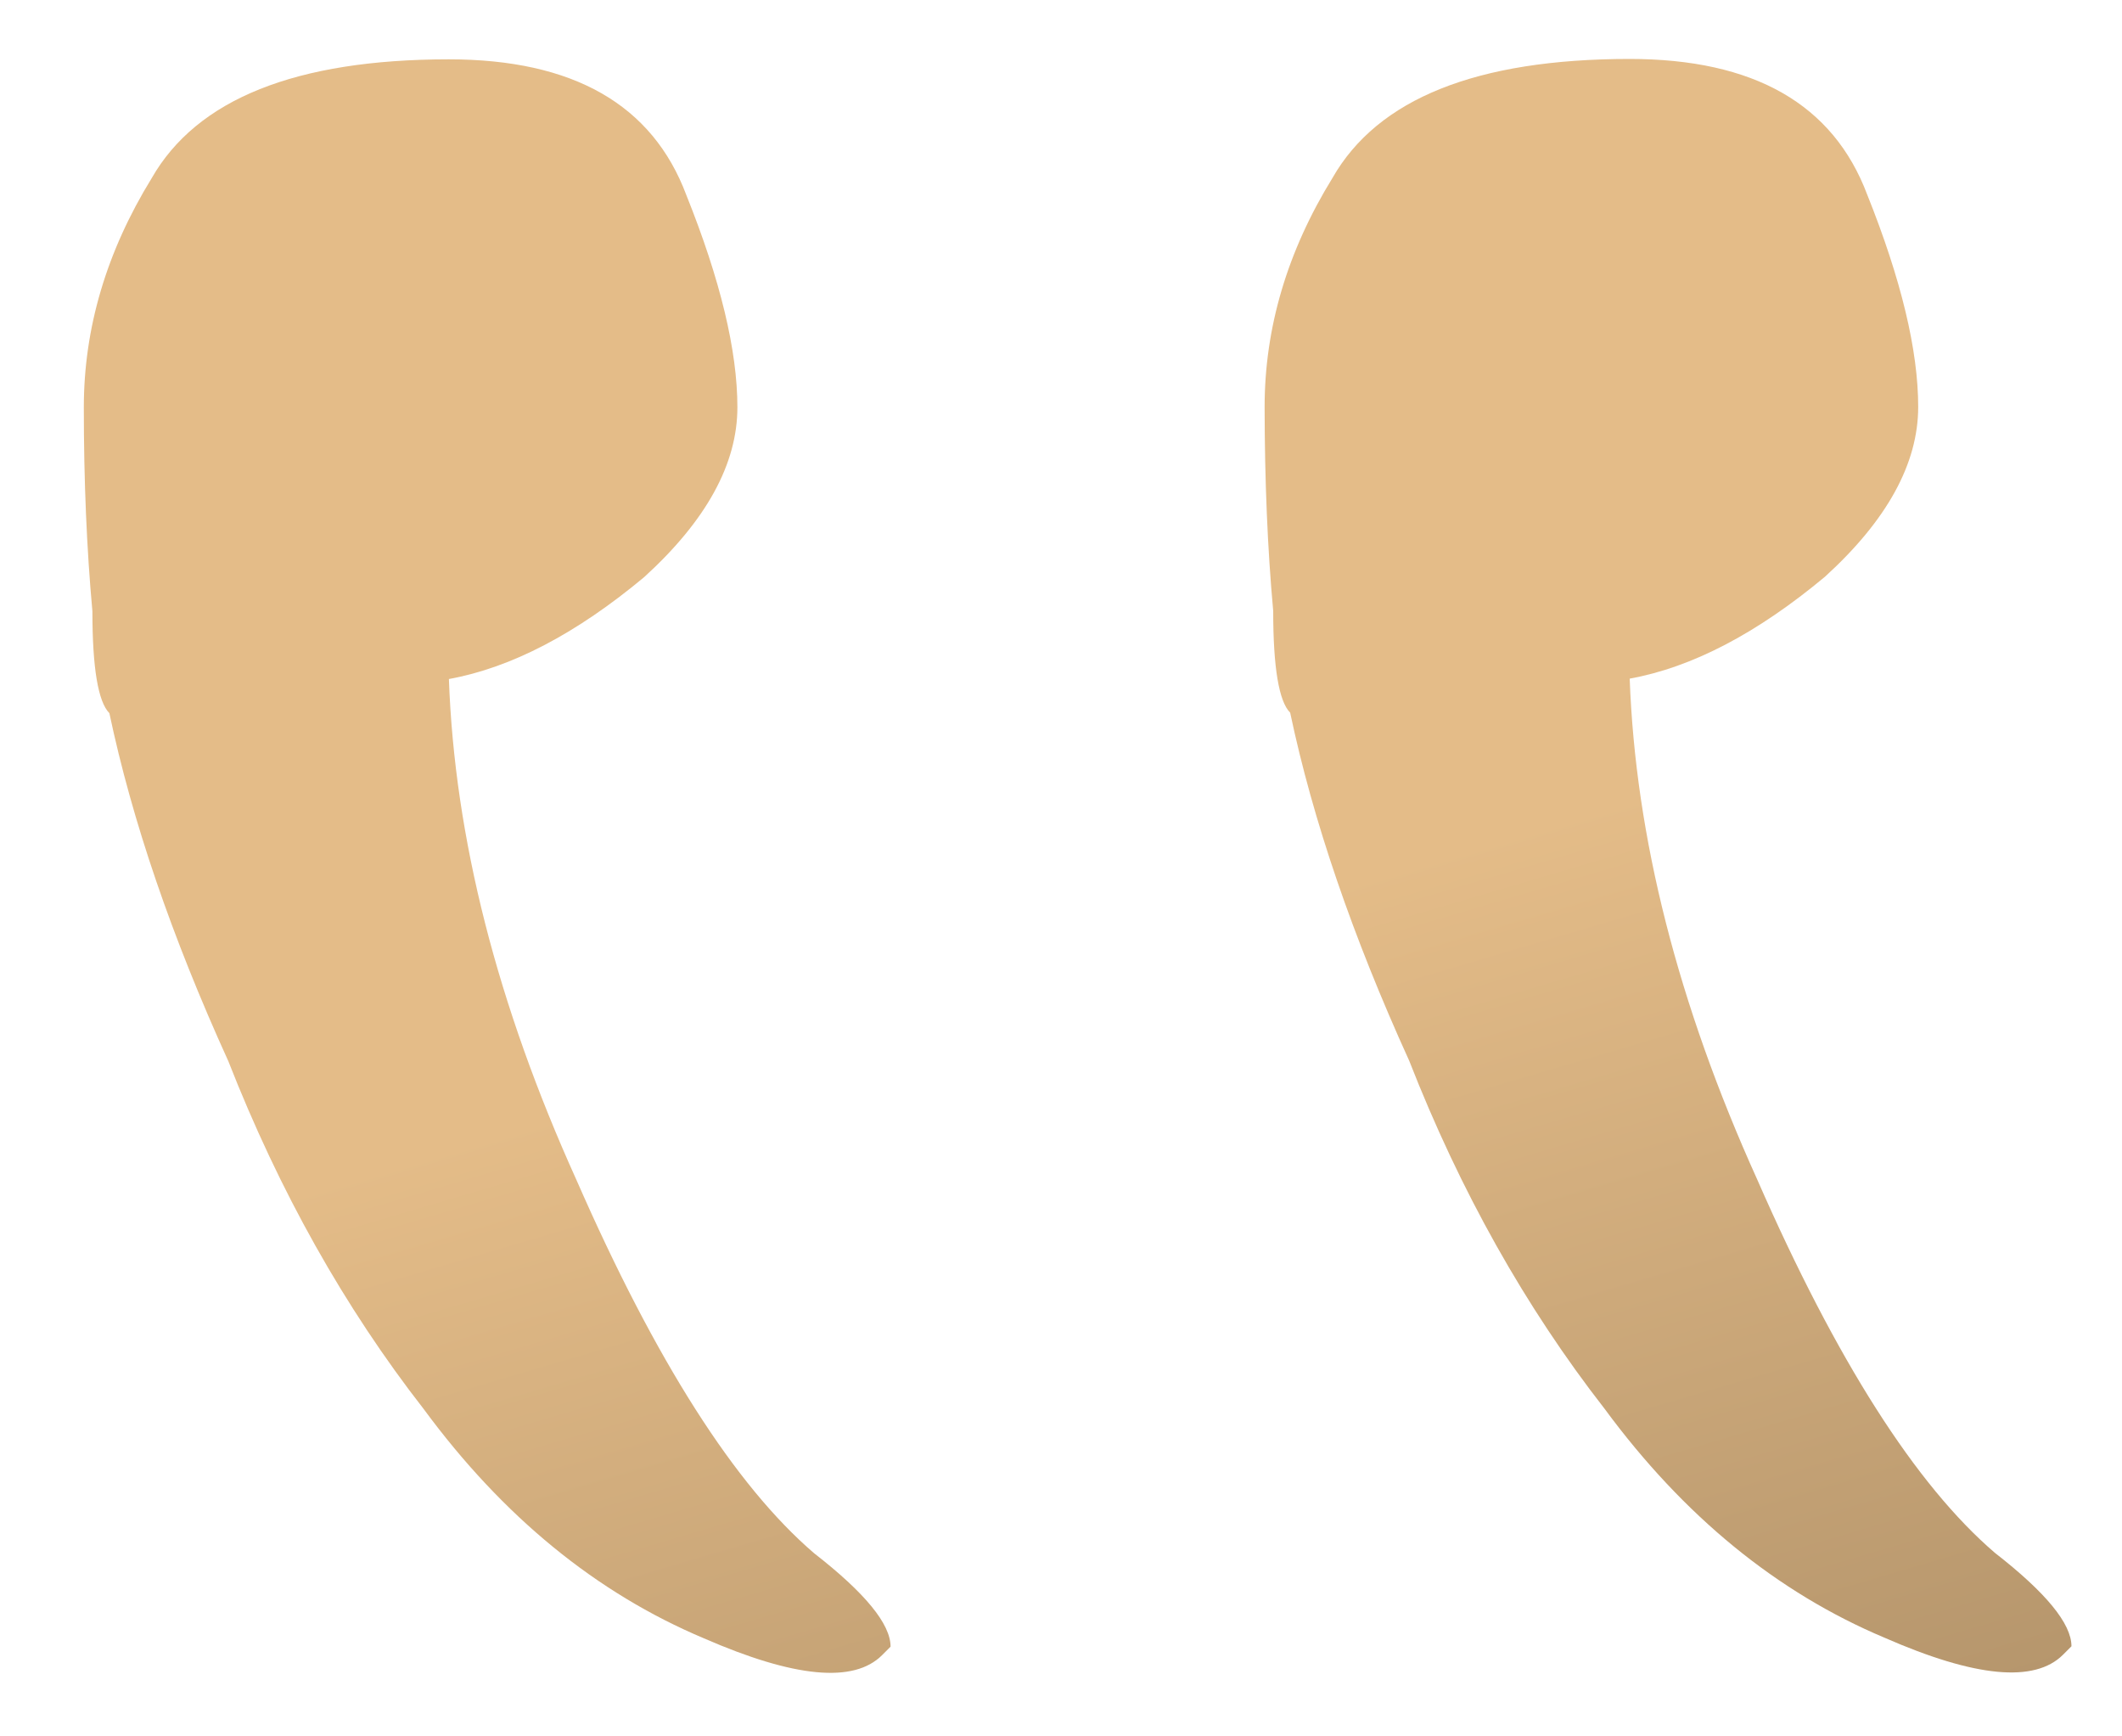
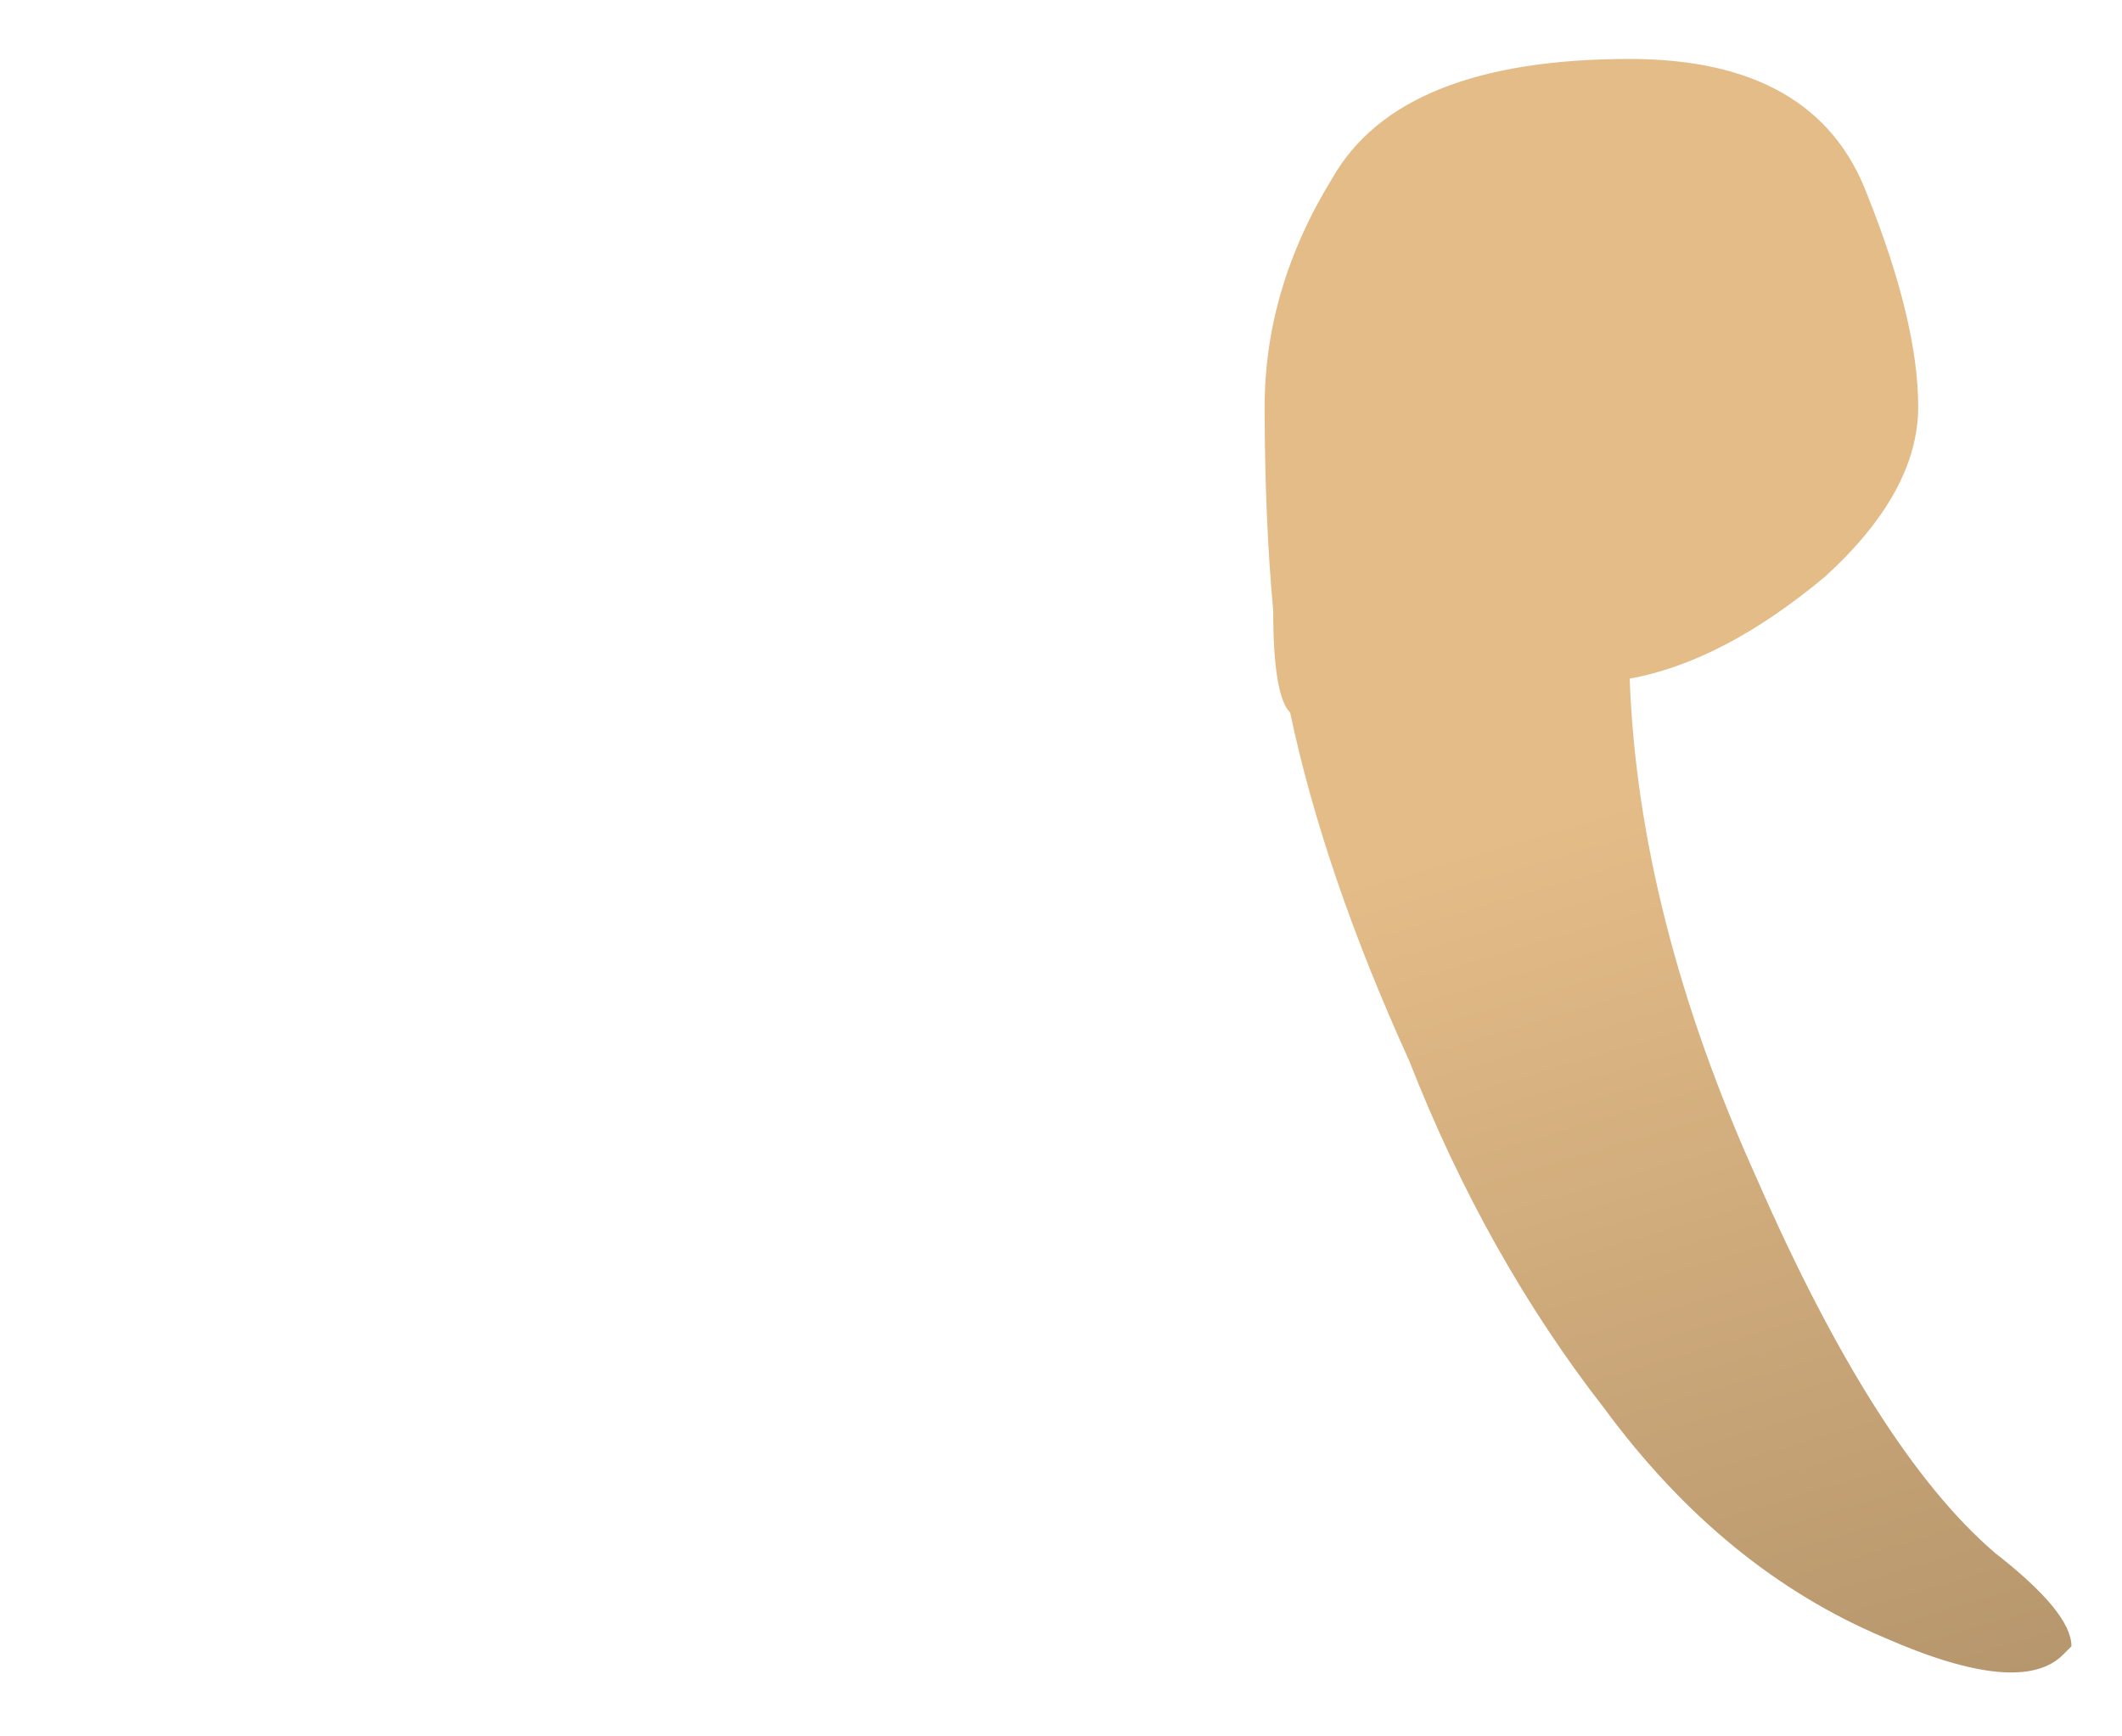
<svg xmlns="http://www.w3.org/2000/svg" width="22" height="18" viewBox="0 0 22 18" fill="none">
  <path d="M21.388 17.154L21.476 17.066C21.476 16.831 21.211 16.509 20.683 16.098C19.862 15.394 19.04 14.104 18.218 12.227C17.396 10.409 16.956 8.678 16.896 7.035C17.542 6.918 18.216 6.566 18.92 5.979C19.565 5.392 19.887 4.805 19.887 4.218C19.887 3.632 19.711 2.898 19.359 2.019C19.006 1.08 18.185 0.611 16.894 0.611C15.31 0.612 14.284 1.023 13.815 1.844C13.345 2.607 13.111 3.399 13.111 4.221C13.112 4.983 13.141 5.687 13.2 6.333C13.2 6.919 13.259 7.271 13.376 7.388C13.611 8.503 14.023 9.706 14.61 10.996C15.138 12.345 15.813 13.548 16.635 14.603C17.456 15.718 18.425 16.509 19.54 16.978C20.478 17.389 21.094 17.447 21.388 17.154Z" fill="url(#paint0_linear_130_1038)" />
-   <path d="M9.145 17.158L9.233 17.07C9.233 16.835 8.969 16.513 8.441 16.102C7.62 15.398 6.798 14.108 5.976 12.231C5.154 10.413 4.713 8.682 4.654 7.039C5.299 6.922 5.974 6.57 6.678 5.983C7.323 5.396 7.645 4.809 7.645 4.222C7.645 3.636 7.469 2.902 7.116 2.023C6.764 1.084 5.943 0.615 4.652 0.615C3.068 0.616 2.041 1.027 1.572 1.848C1.103 2.611 0.869 3.403 0.869 4.225C0.869 4.987 0.899 5.691 0.958 6.337C0.958 6.923 1.017 7.275 1.134 7.393C1.369 8.507 1.78 9.71 2.367 11C2.896 12.349 3.571 13.552 4.393 14.607C5.214 15.722 6.183 16.514 7.297 16.983C8.236 17.393 8.852 17.451 9.145 17.158Z" fill="url(#paint1_linear_130_1038)" />
  <defs>
    <linearGradient id="paint0_linear_130_1038" x1="-2" y1="-4" x2="16" y2="57" gradientUnits="userSpaceOnUse">
      <stop offset="0.269" stop-color="#E4BC88" />
      <stop offset="0.614" stop-color="#7E684B" />
    </linearGradient>
    <linearGradient id="paint1_linear_130_1038" x1="-2" y1="-4" x2="16" y2="57" gradientUnits="userSpaceOnUse">
      <stop offset="0.269" stop-color="#E4BC88" />
      <stop offset="0.614" stop-color="#7E684B" />
    </linearGradient>
  </defs>
</svg>